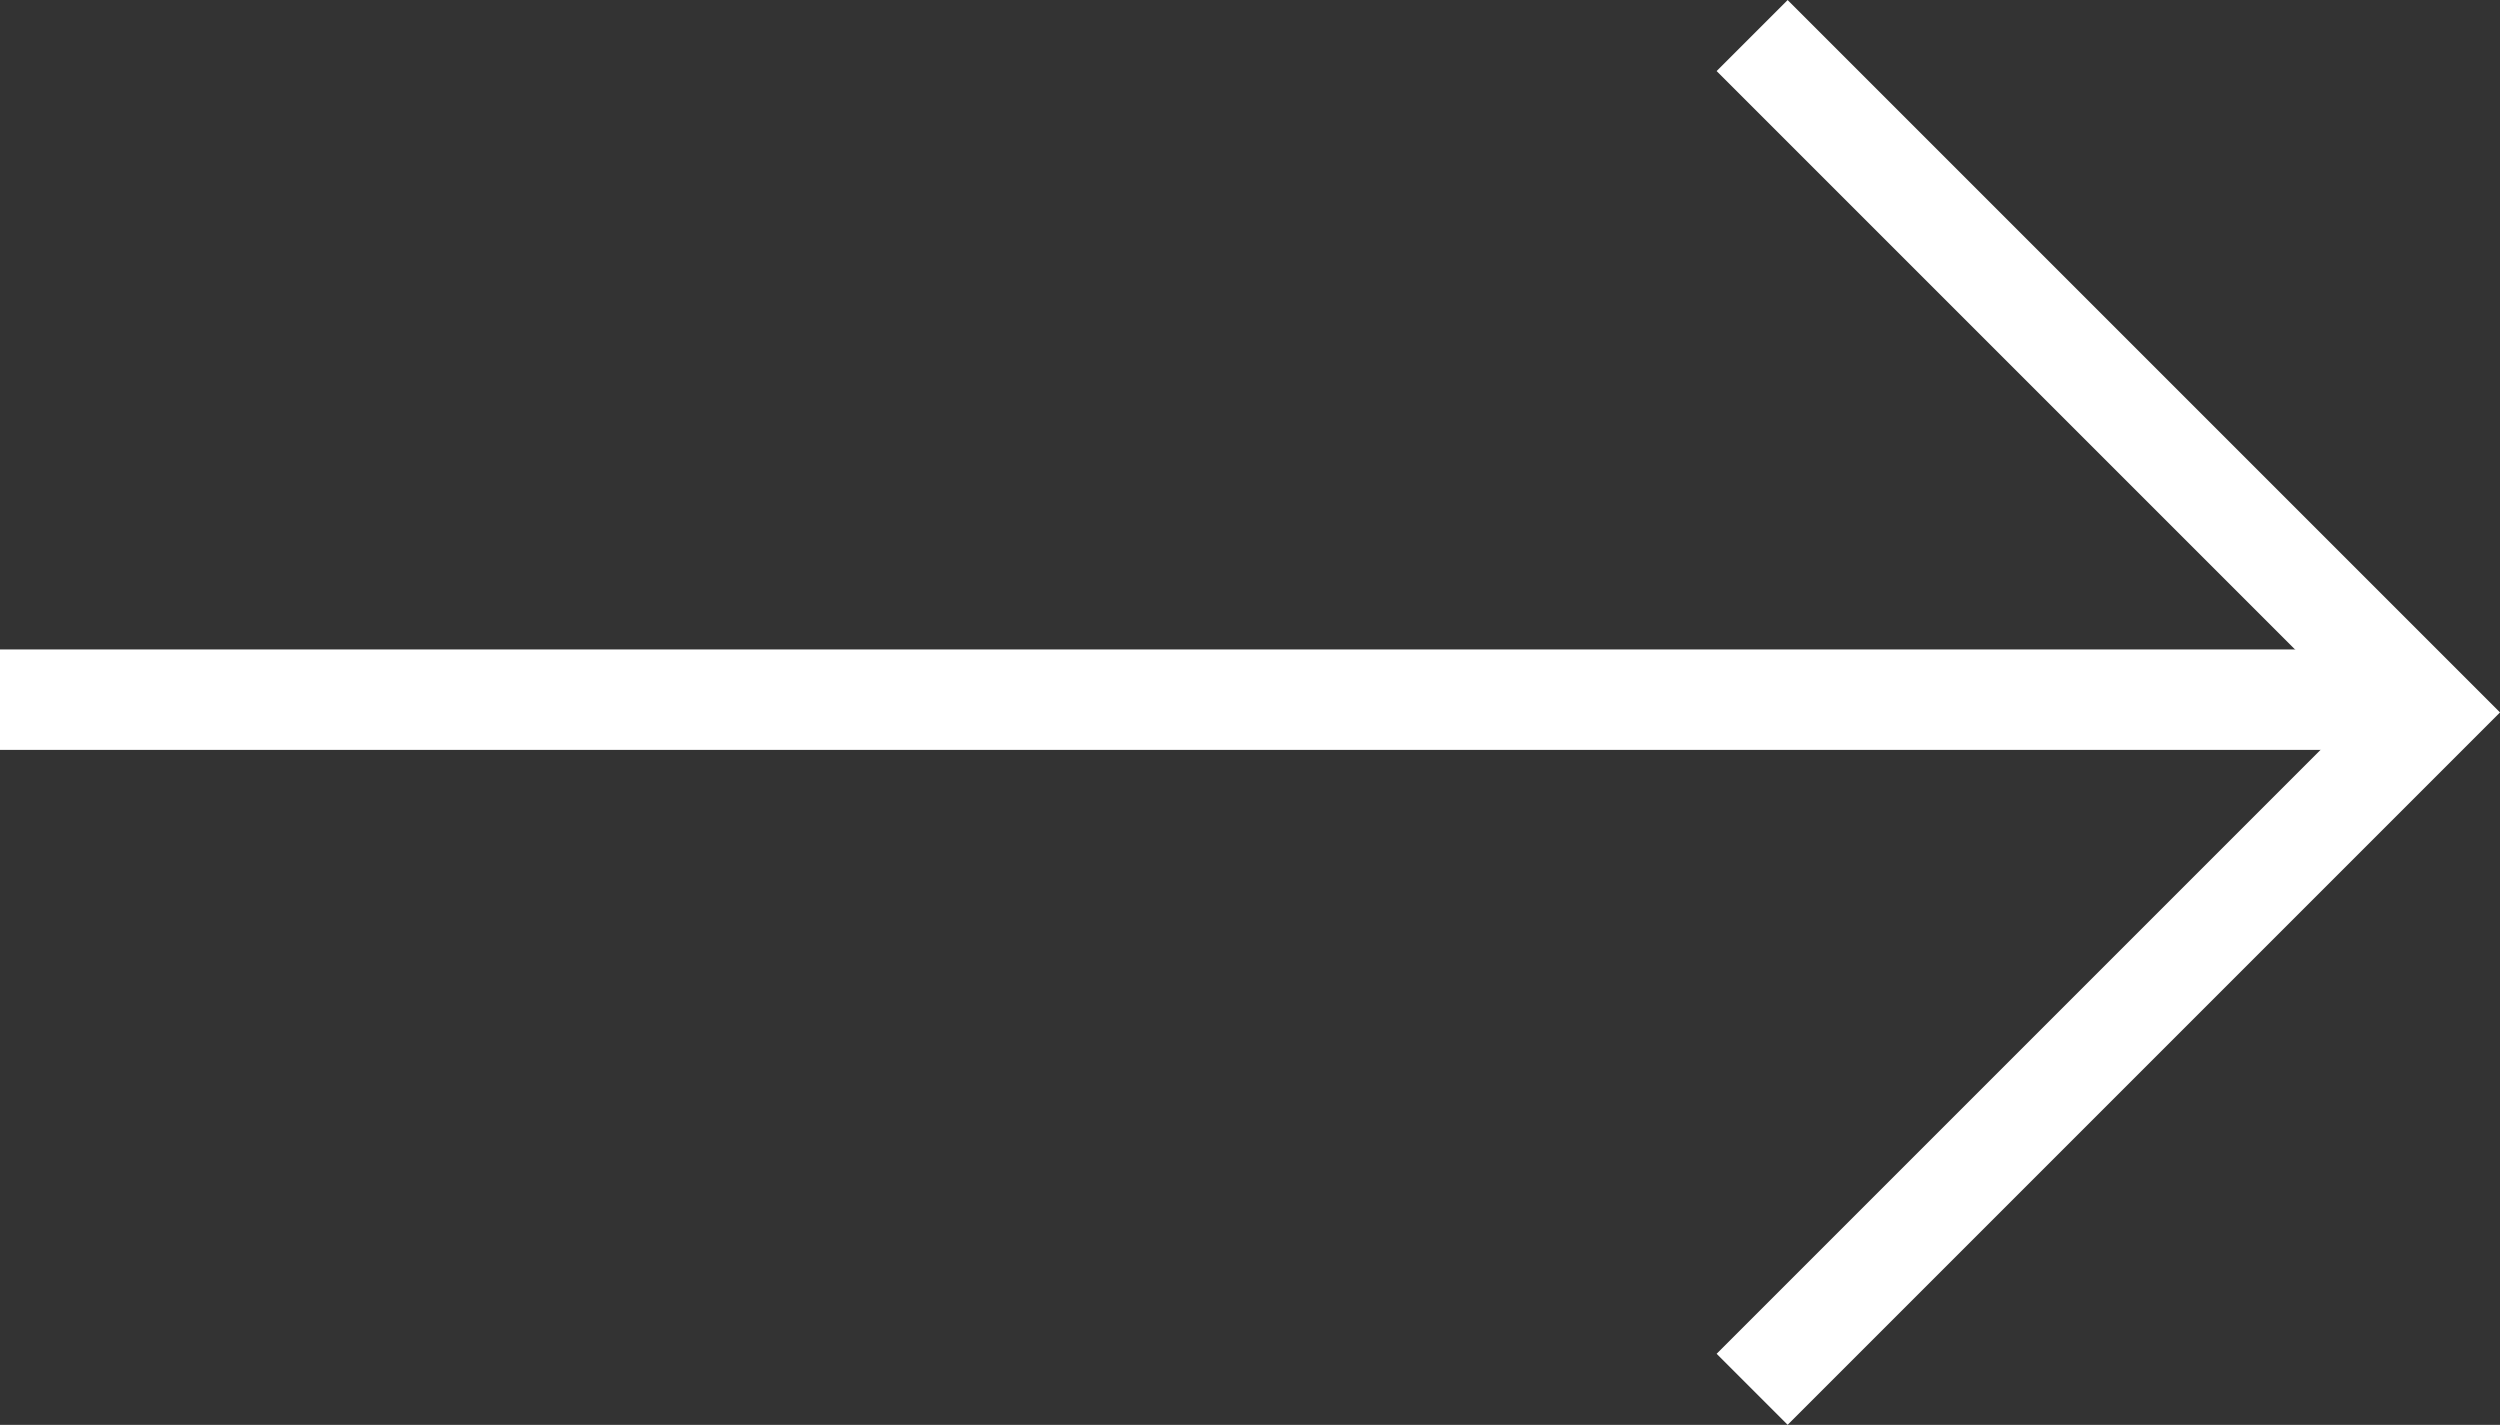
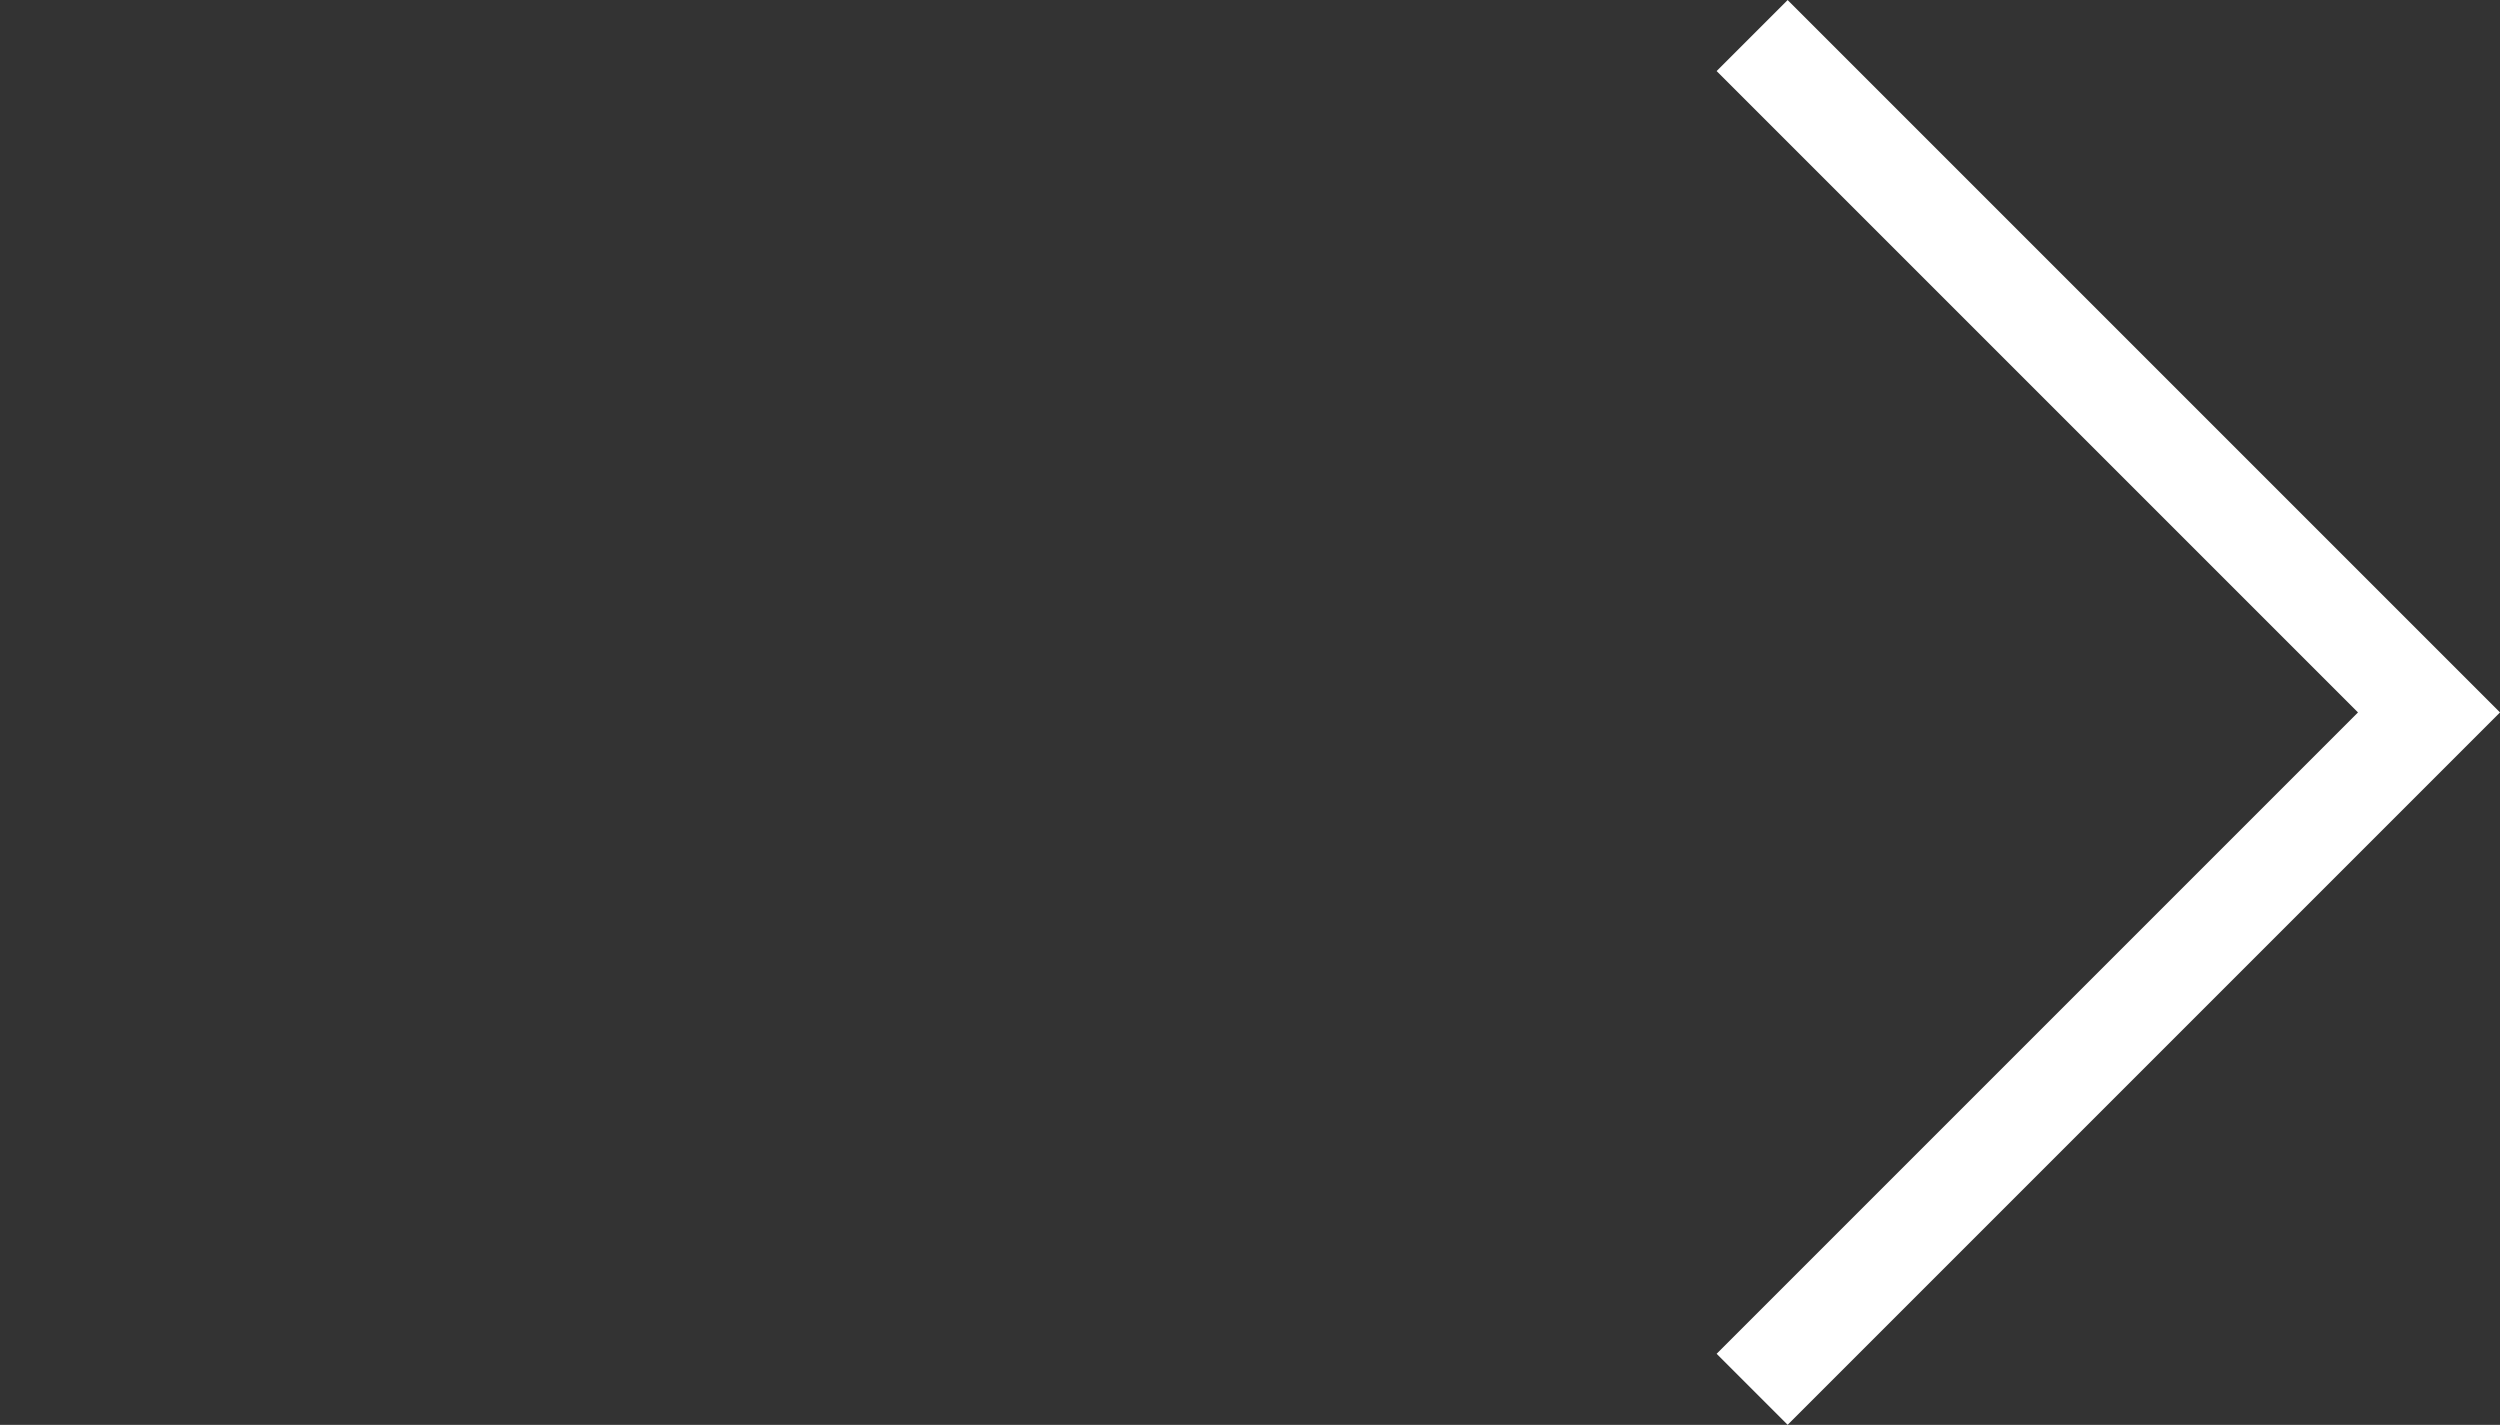
<svg xmlns="http://www.w3.org/2000/svg" width="24.894" height="14.188" viewBox="0 0 24.894 14.188">
  <rect x="0" y="0" width="24.894" height="14.188" fill="#333333" stroke="none" />
  <g id="Group_79" data-name="Group 79" transform="translate(-1735.5 -844.094)">
-     <line id="Line_49" data-name="Line 49" x2="23.67" transform="translate(1735.5 851.061)" fill="none" stroke="#fff" stroke-width="1" />
    <path id="Path_149" data-name="Path 149" d="M-16872.127-12422.947l6.74,6.74-6.74,6.74" transform="translate(18625.074 13267.395)" fill="none" stroke="#fff" stroke-width="1" />
  </g>
</svg>